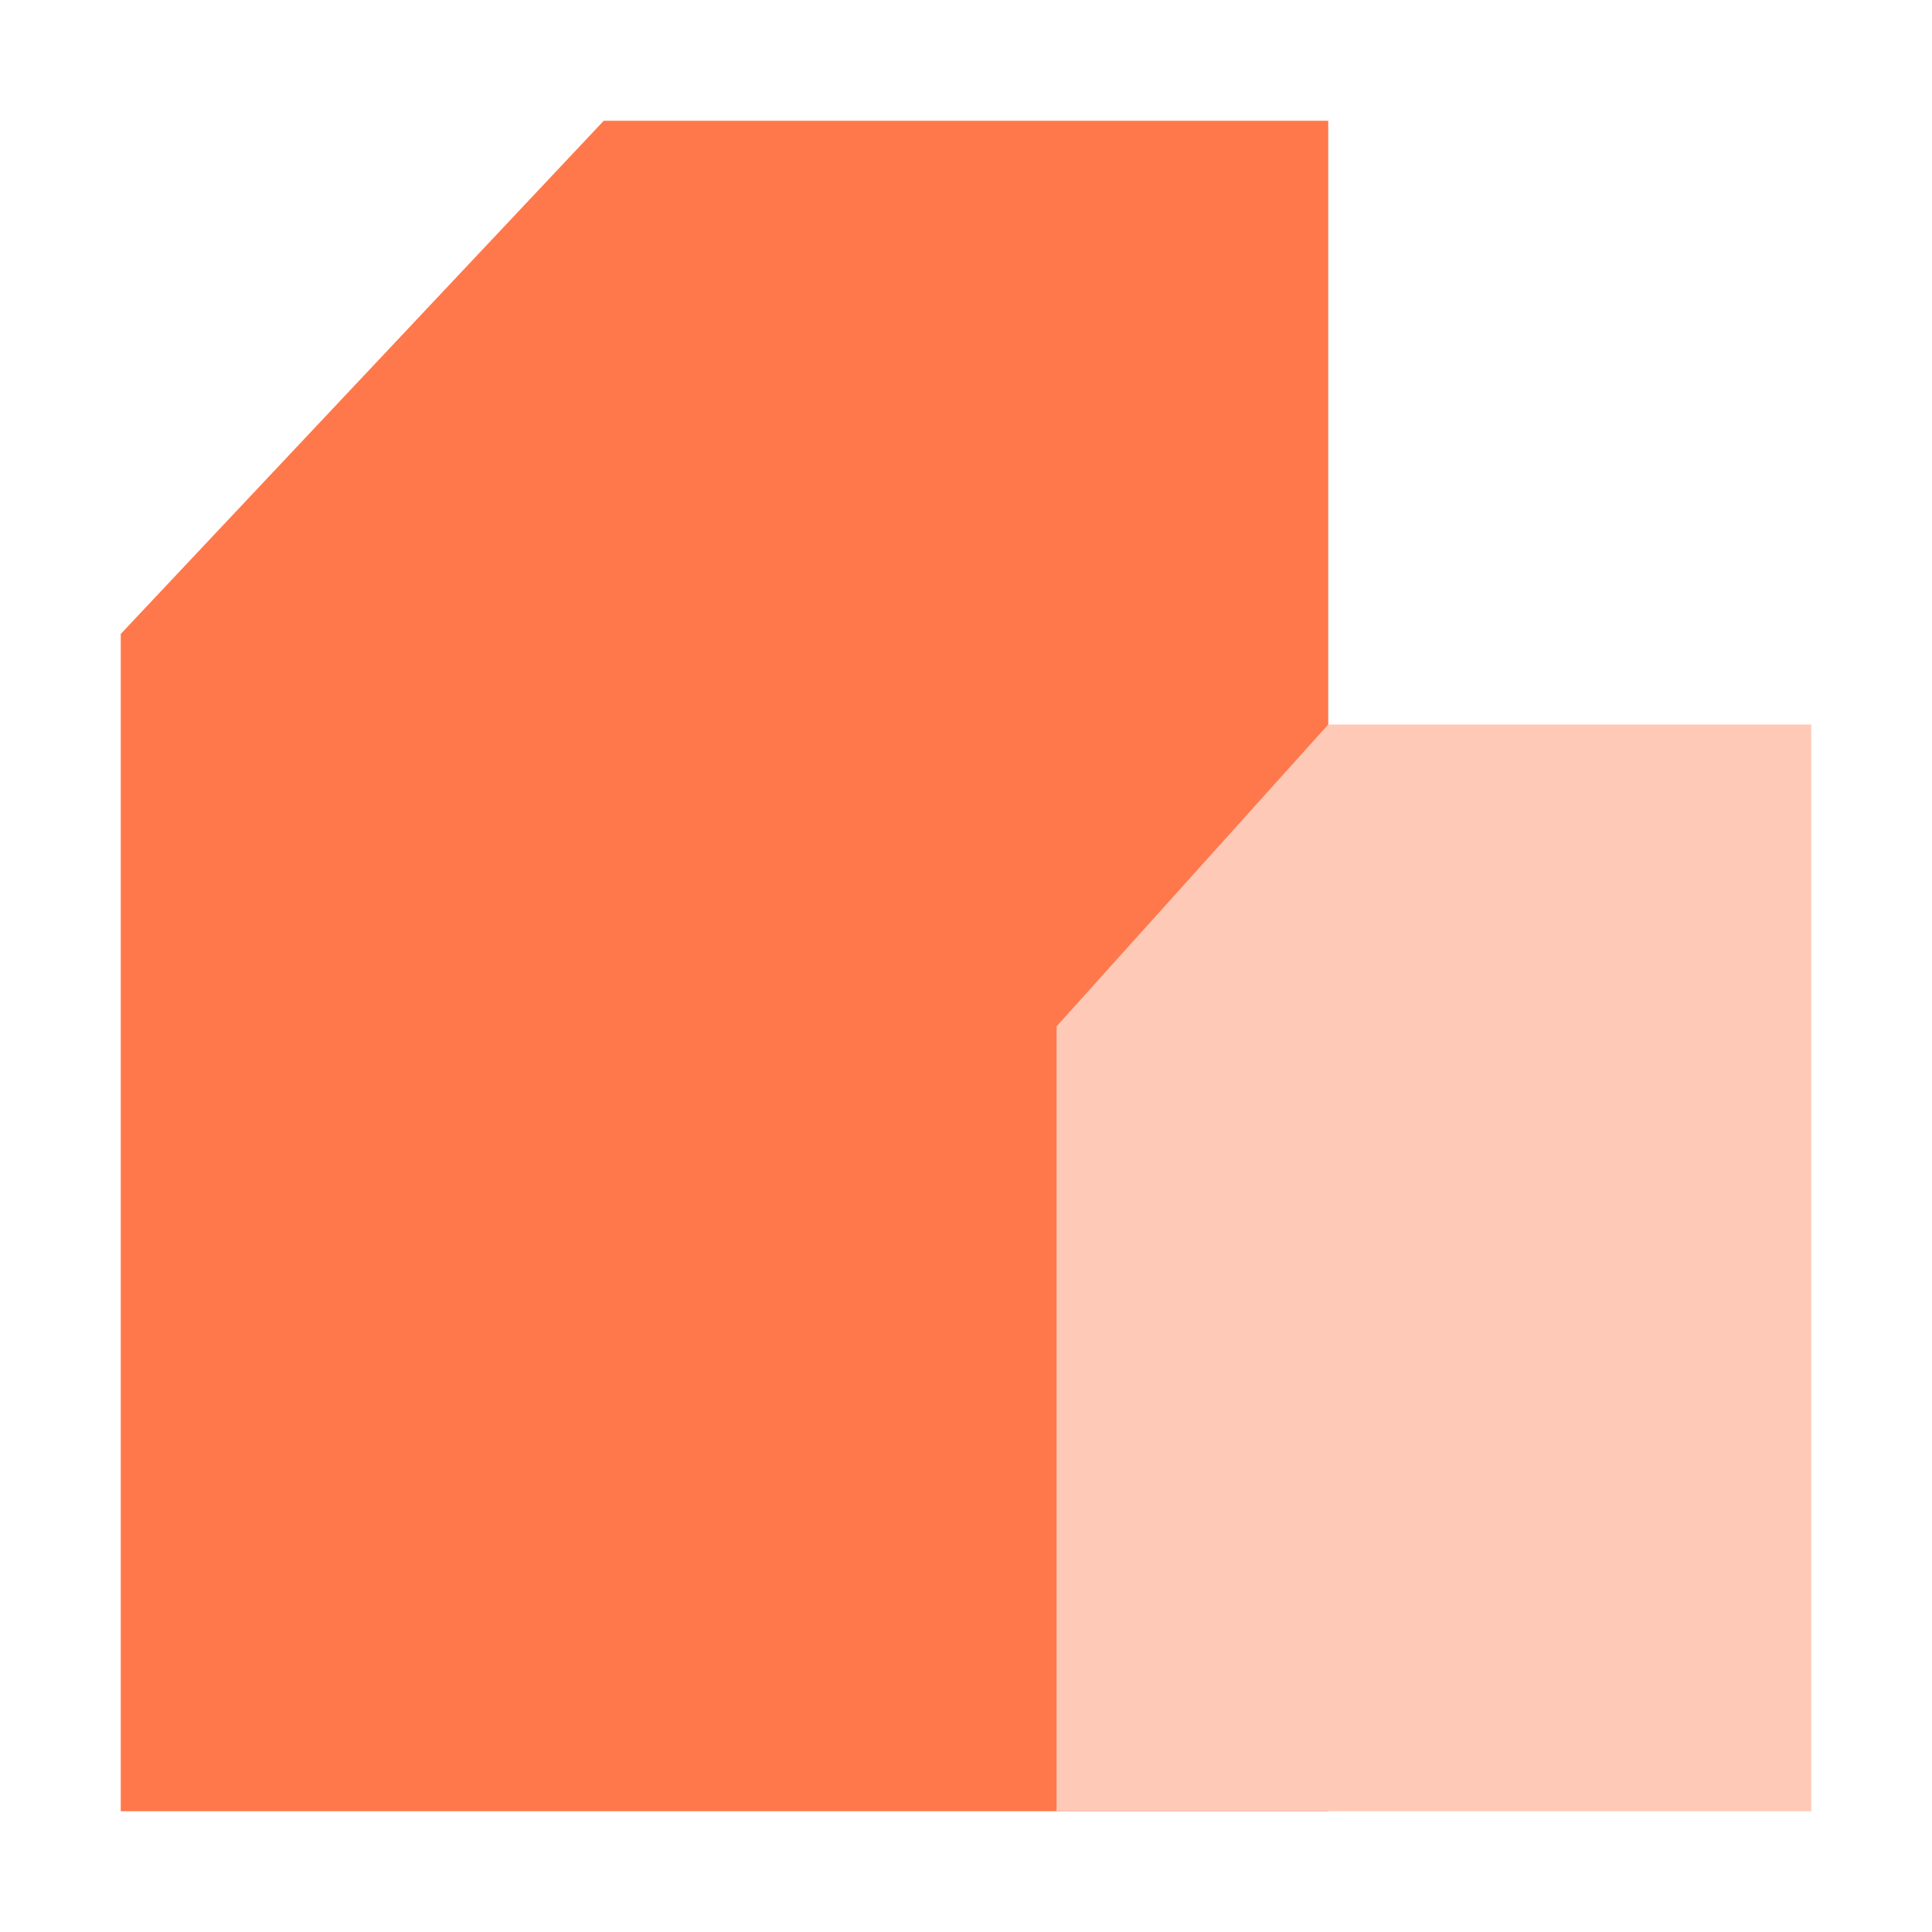
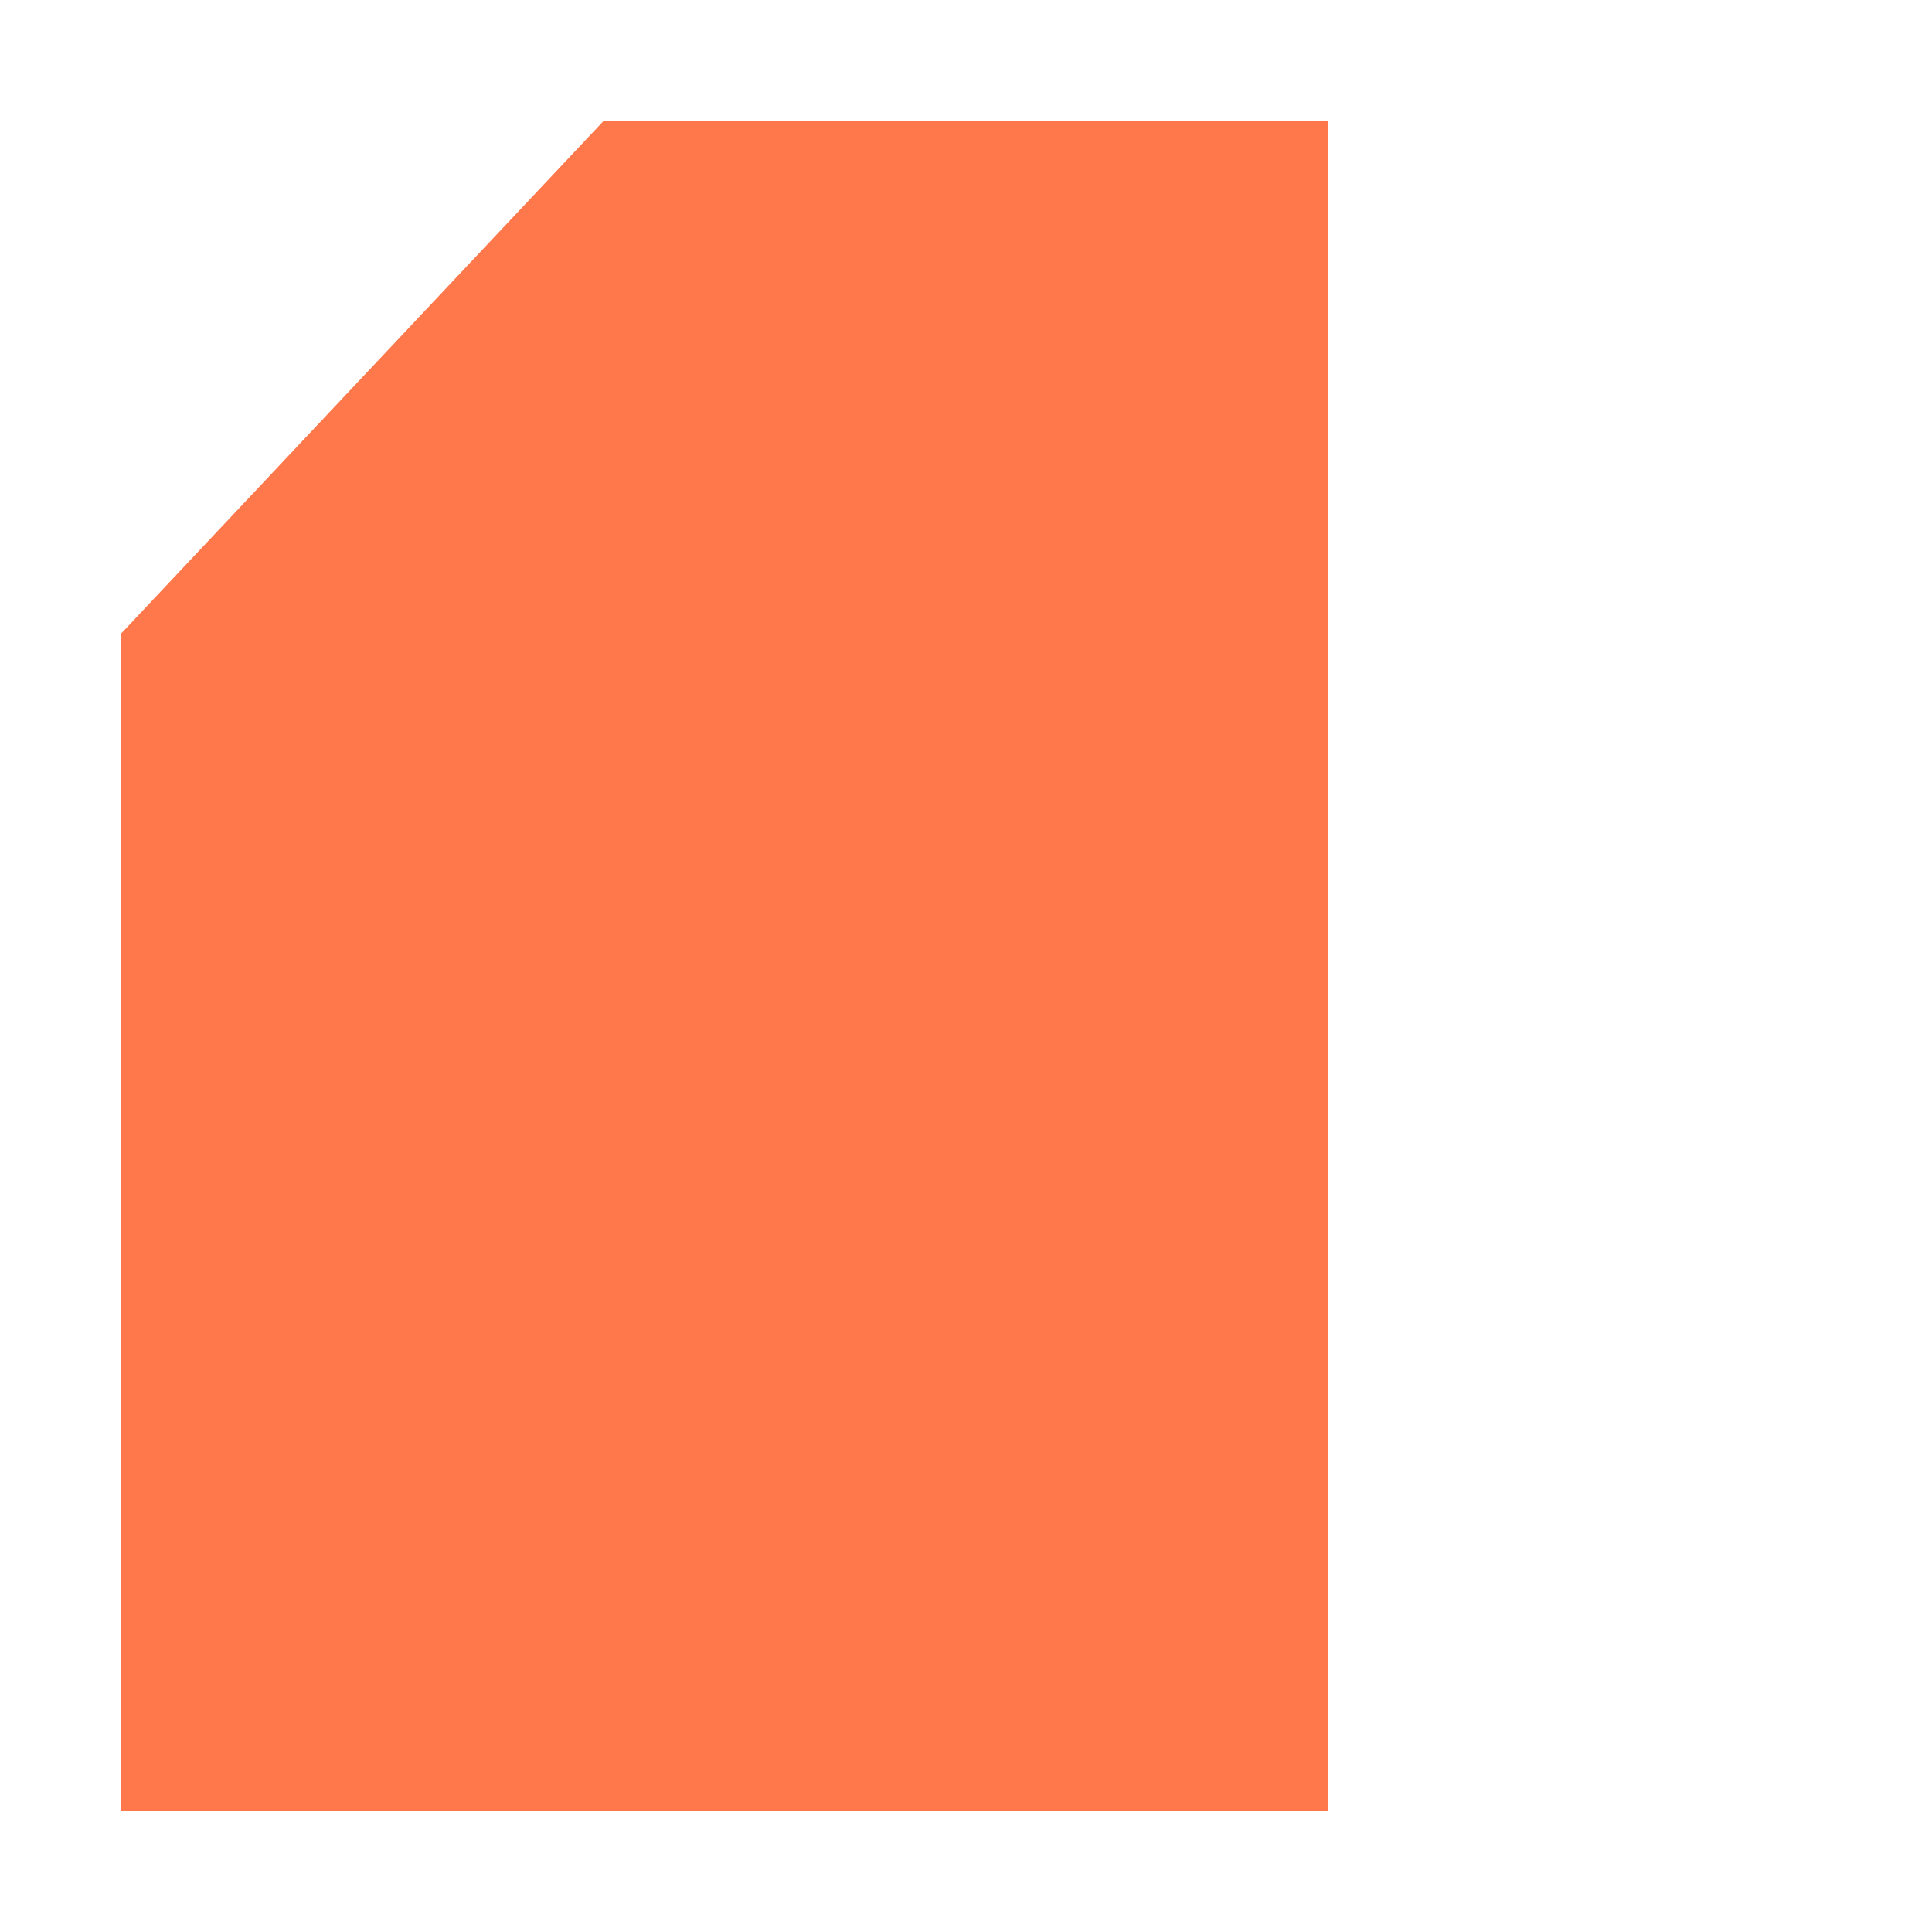
<svg xmlns="http://www.w3.org/2000/svg" width="64" height="64" viewBox="0 0 64 64" fill="none">
  <path d="M20 4L4 21V60H44V4H20Z" fill="#FF784B" />
-   <path d="M44 24L35 34V60H60V24H44Z" fill="#FFC9B8" />
</svg>